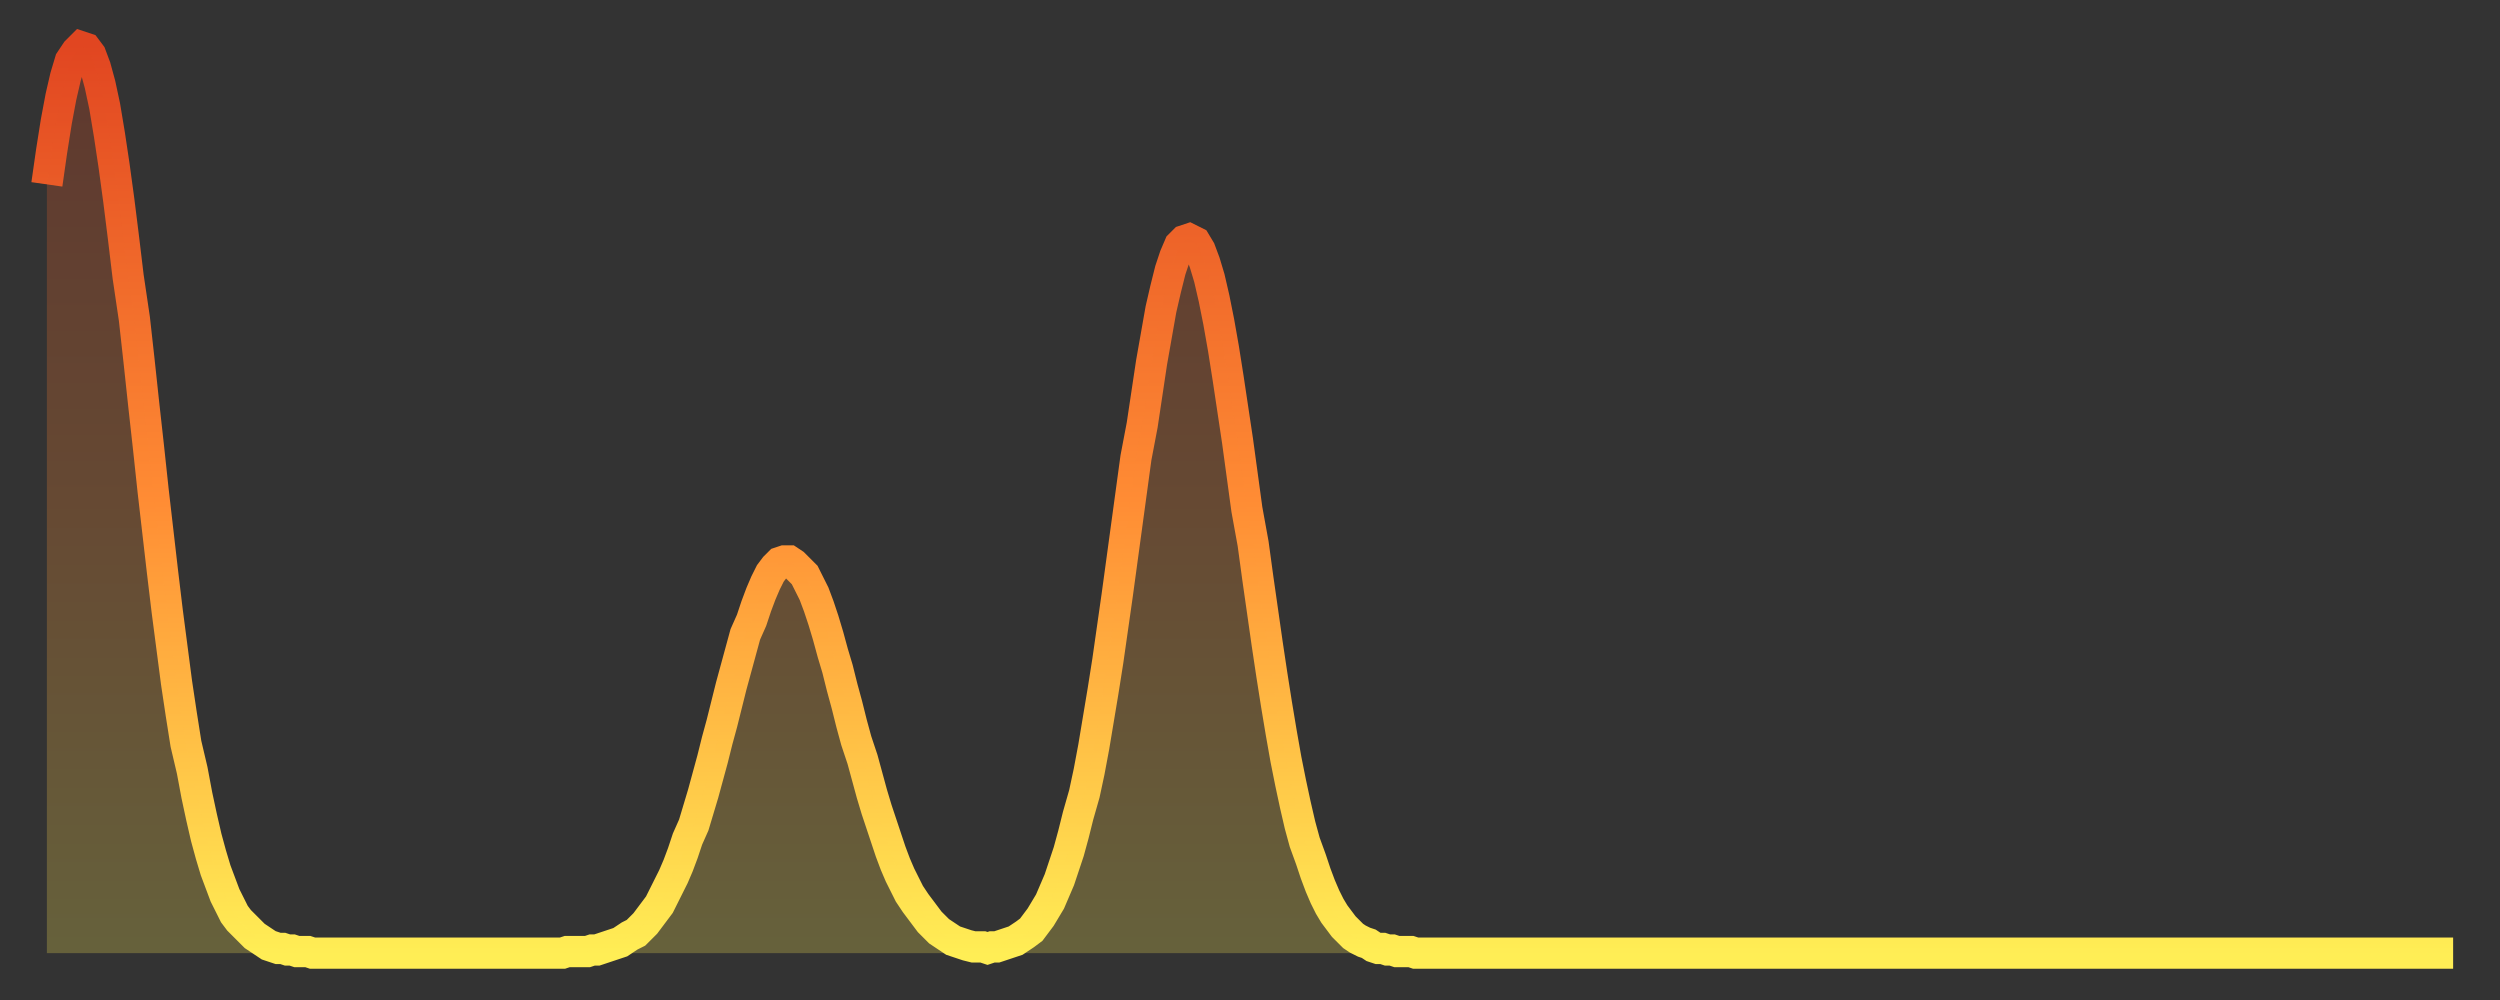
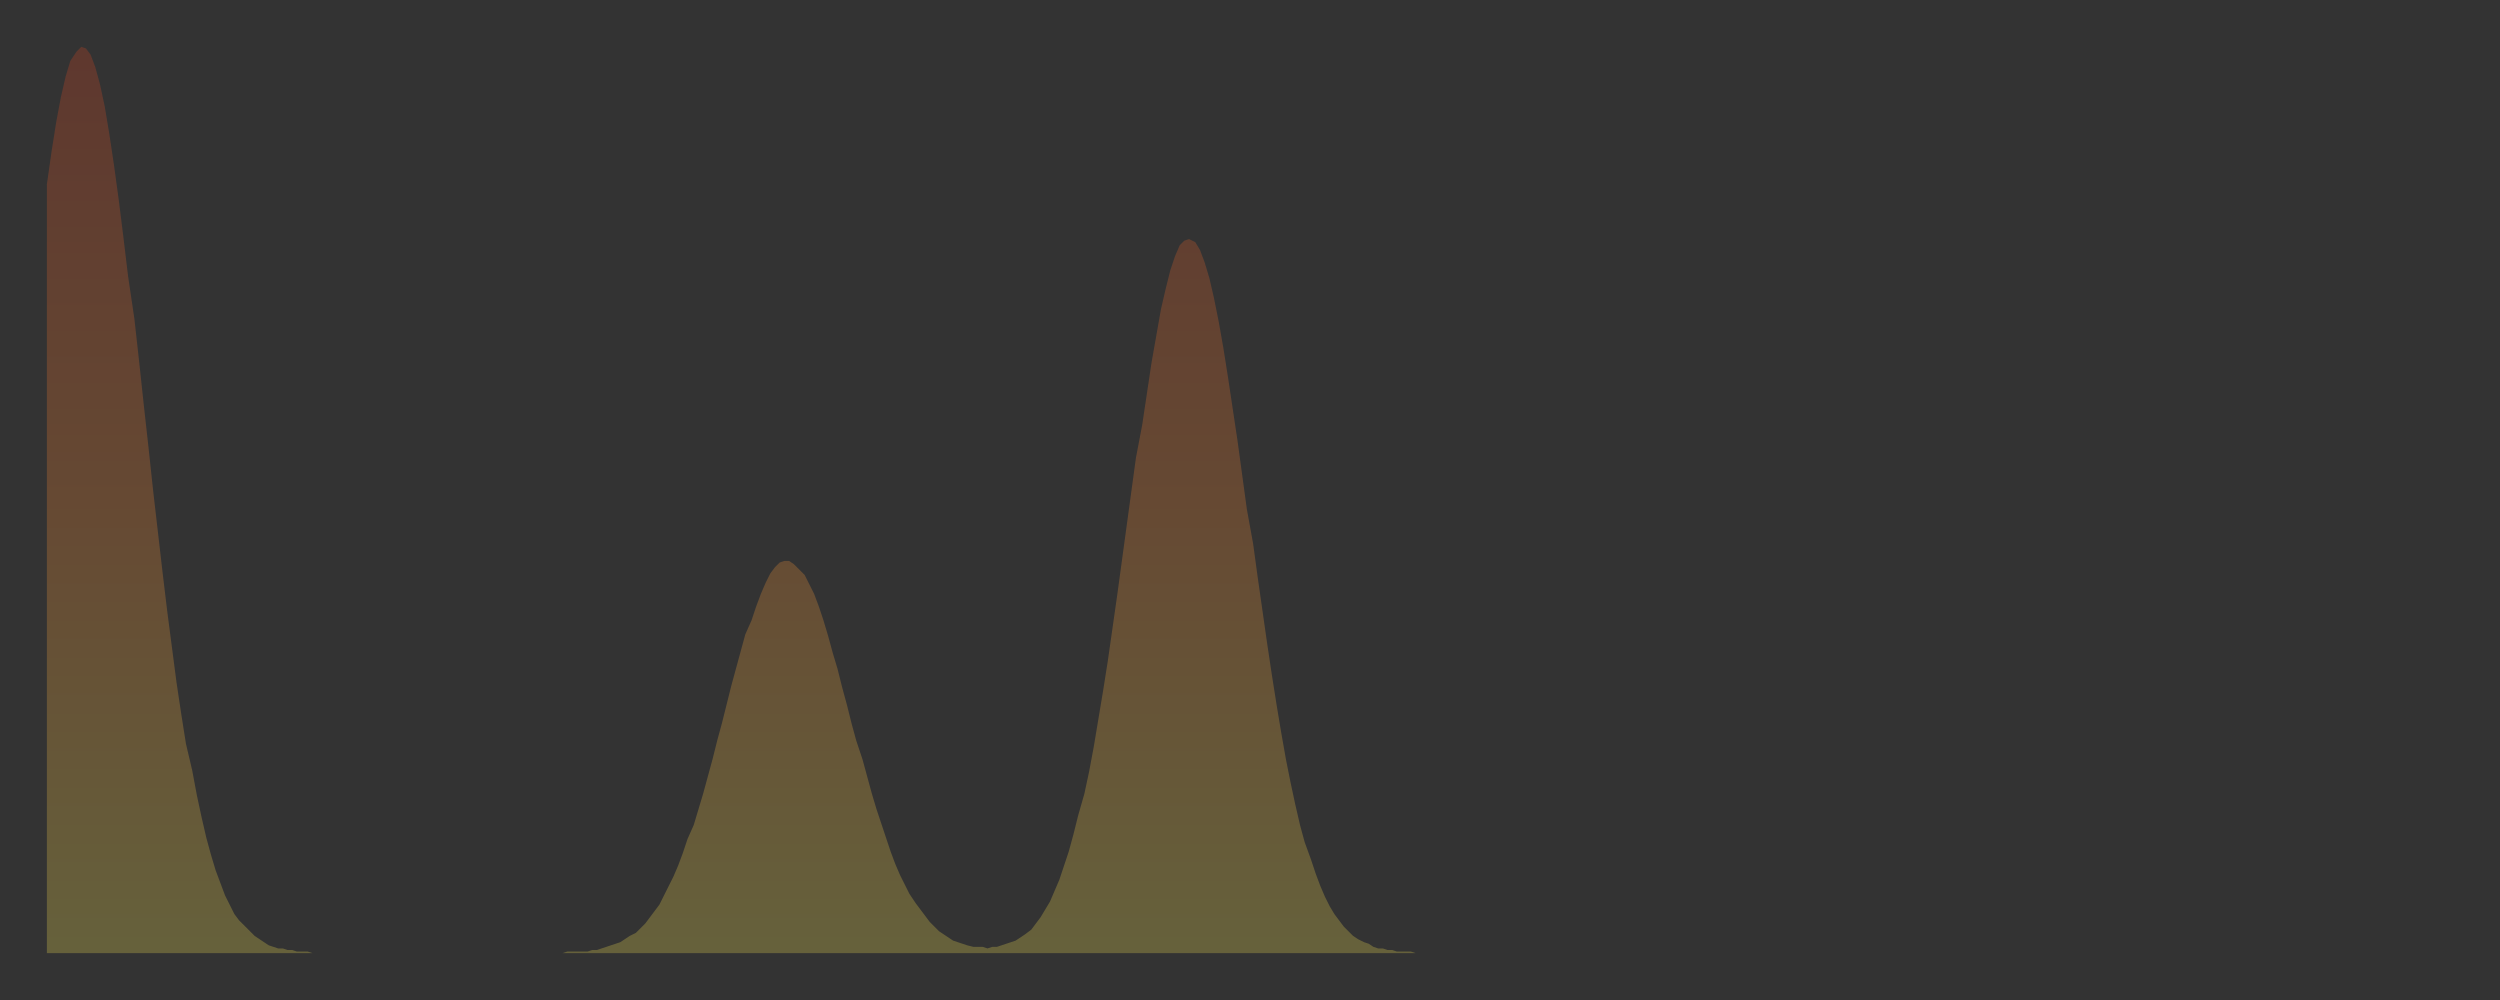
<svg xmlns="http://www.w3.org/2000/svg" baseProfile="full" height="64" version="1.1" width="160">
  <rect width="100%" height="100%" fill="#333333" stroke="none" />
  <defs>
    <linearGradient id="id359124" x1="0" x2="0" y1="0" y2="1">
      <stop offset="0%" stop-color="#e14621" />
      <stop offset="50%" stop-color="#ff8c34" />
      <stop offset="100%" stop-color="#ffee55" />
    </linearGradient>
  </defs>
  <g transform="translate(3,3)">
    <g>
-       <path d="M 0.0 8.8 L 0.3 6.7 0.6 4.8 0.9 3.2 1.2 1.9 1.5 0.9 1.9 0.3 2.2 0.0 2.5 0.1 2.8 0.5 3.1 1.3 3.4 2.4 3.7 3.8 4.0 5.6 4.3 7.6 4.6 9.8 4.9 12.2 5.2 14.7 5.6 17.4 5.9 20.1 6.2 22.9 6.5 25.6 6.8 28.4 7.1 31.0 7.4 33.6 7.7 36.1 8.0 38.4 8.3 40.7 8.6 42.7 8.9 44.6 9.3 46.3 9.6 47.9 9.9 49.3 10.2 50.6 10.5 51.7 10.8 52.7 11.1 53.5 11.4 54.3 11.7 54.9 12.0 55.5 12.3 55.9 12.7 56.3 13.0 56.6 13.3 56.9 13.6 57.1 13.9 57.3 14.2 57.5 14.5 57.6 14.8 57.7 15.1 57.7 15.4 57.8 15.7 57.8 16.0 57.9 16.4 57.9 16.7 57.9 17.0 58.0 17.3 58.0 17.6 58.0 17.9 58.0 18.2 58.0 18.5 58.0 18.8 58.0 19.1 58.0 19.4 58.0 19.8 58.0 20.1 58.0 20.4 58.0 20.7 58.0 21.0 58.0 21.3 58.0 21.6 58.0 21.9 58.0 22.2 58.0 22.5 58.0 22.8 58.0 23.1 58.0 23.5 58.0 23.8 58.0 24.1 58.0 24.4 58.0 24.7 58.0 25.0 58.0 25.3 58.0 25.6 58.0 25.9 58.0 26.2 58.0 26.5 58.0 26.8 58.0 27.2 58.0 27.5 58.0 27.8 58.0 28.1 58.0 28.4 58.0 28.7 58.0 29.0 58.0 29.3 58.0 29.6 58.0 29.9 58.0 30.2 58.0 30.6 58.0 30.9 58.0 31.2 58.0 31.5 58.0 31.8 58.0 32.1 58.0 32.4 58.0 32.7 58.0 33.0 58.0 33.3 57.9 33.6 57.9 33.9 57.9 34.3 57.9 34.6 57.9 34.9 57.8 35.2 57.8 35.5 57.7 35.8 57.6 36.1 57.5 36.4 57.4 36.7 57.3 37.0 57.1 37.3 56.9 37.7 56.7 38.0 56.4 38.3 56.1 38.6 55.7 38.9 55.3 39.2 54.9 39.5 54.3 39.8 53.7 40.1 53.1 40.4 52.4 40.7 51.6 41.0 50.7 41.4 49.8 41.7 48.8 42.0 47.8 42.3 46.7 42.6 45.6 42.9 44.4 43.2 43.3 43.5 42.1 43.8 40.9 44.1 39.8 44.4 38.7 44.7 37.6 45.1 36.7 45.4 35.8 45.7 35.0 46.0 34.3 46.3 33.7 46.6 33.3 46.9 33.0 47.2 32.9 47.5 32.9 47.8 33.1 48.1 33.4 48.5 33.8 48.8 34.4 49.1 35.0 49.4 35.8 49.7 36.7 50.0 37.7 50.3 38.8 50.6 39.8 50.9 41.0 51.2 42.1 51.5 43.3 51.8 44.4 52.2 45.6 52.5 46.7 52.8 47.8 53.1 48.8 53.4 49.7 53.7 50.6 54.0 51.5 54.3 52.3 54.6 53.0 54.9 53.6 55.2 54.2 55.6 54.8 55.9 55.2 56.2 55.6 56.5 56.0 56.8 56.3 57.1 56.6 57.4 56.8 57.7 57.0 58.0 57.2 58.3 57.3 58.6 57.4 58.9 57.5 59.3 57.6 59.6 57.6 59.9 57.6 60.2 57.7 60.5 57.6 60.8 57.6 61.1 57.5 61.4 57.4 61.7 57.3 62.0 57.2 62.3 57.0 62.6 56.8 63.0 56.5 63.3 56.1 63.6 55.7 63.9 55.2 64.2 54.7 64.5 54.0 64.8 53.3 65.1 52.4 65.4 51.5 65.7 50.4 66.0 49.2 66.4 47.8 66.7 46.4 67.0 44.8 67.3 43.0 67.6 41.2 67.9 39.3 68.2 37.2 68.5 35.1 68.8 32.9 69.1 30.7 69.4 28.5 69.7 26.3 70.1 24.2 70.4 22.2 70.7 20.2 71.0 18.5 71.3 16.8 71.6 15.5 71.9 14.3 72.2 13.4 72.5 12.7 72.8 12.4 73.1 12.3 73.5 12.5 73.8 13.0 74.1 13.8 74.4 14.8 74.7 16.1 75.0 17.6 75.3 19.3 75.6 21.2 75.9 23.2 76.2 25.2 76.5 27.4 76.8 29.6 77.2 31.8 77.5 34.0 77.8 36.1 78.1 38.2 78.4 40.2 78.7 42.1 79.0 43.9 79.3 45.6 79.6 47.1 79.9 48.5 80.2 49.8 80.5 50.9 80.9 52.0 81.2 52.9 81.5 53.7 81.8 54.4 82.1 55.0 82.4 55.5 82.7 55.9 83.0 56.3 83.3 56.6 83.6 56.9 83.9 57.1 84.3 57.3 84.6 57.4 84.9 57.6 85.2 57.7 85.5 57.7 85.8 57.8 86.1 57.8 86.4 57.9 86.7 57.9 87.0 57.9 87.3 57.9 87.6 58.0 88.0 58.0 88.3 58.0 88.6 58.0 88.9 58.0 89.2 58.0 89.5 58.0 89.8 58.0 90.1 58.0 90.4 58.0 90.7 58.0 91.0 58.0 91.4 58.0 91.7 58.0 92.0 58.0 92.3 58.0 92.6 58.0 92.9 58.0 93.2 58.0 93.5 58.0 93.8 58.0 94.1 58.0 94.4 58.0 94.7 58.0 95.1 58.0 95.4 58.0 95.7 58.0 96.0 58.0 96.3 58.0 96.6 58.0 96.9 58.0 97.2 58.0 97.5 58.0 97.8 58.0 98.1 58.0 98.4 58.0 98.8 58.0 99.1 58.0 99.4 58.0 99.7 58.0 100.0 58.0 100.3 58.0 100.6 58.0 100.9 58.0 101.2 58.0 101.5 58.0 101.8 58.0 102.2 58.0 102.5 58.0 102.8 58.0 103.1 58.0 103.4 58.0 103.7 58.0 104.0 58.0 104.3 58.0 104.6 58.0 104.9 58.0 105.2 58.0 105.5 58.0 105.9 58.0 106.2 58.0 106.5 58.0 106.8 58.0 107.1 58.0 107.4 58.0 107.7 58.0 108.0 58.0 108.3 58.0 108.6 58.0 108.9 58.0 109.3 58.0 109.6 58.0 109.9 58.0 110.2 58.0 110.5 58.0 110.8 58.0 111.1 58.0 111.4 58.0 111.7 58.0 112.0 58.0 112.3 58.0 112.6 58.0 113.0 58.0 113.3 58.0 113.6 58.0 113.9 58.0 114.2 58.0 114.5 58.0 114.8 58.0 115.1 58.0 115.4 58.0 115.7 58.0 116.0 58.0 116.3 58.0 116.7 58.0 117.0 58.0 117.3 58.0 117.6 58.0 117.9 58.0 118.2 58.0 118.5 58.0 118.8 58.0 119.1 58.0 119.4 58.0 119.7 58.0 120.1 58.0 120.4 58.0 120.7 58.0 121.0 58.0 121.3 58.0 121.6 58.0 121.9 58.0 122.2 58.0 122.5 58.0 122.8 58.0 123.1 58.0 123.4 58.0 123.8 58.0 124.1 58.0 124.4 58.0 124.7 58.0 125.0 58.0 125.3 58.0 125.6 58.0 125.9 58.0 126.2 58.0 126.5 58.0 126.8 58.0 127.2 58.0 127.5 58.0 127.8 58.0 128.1 58.0 128.4 58.0 128.7 58.0 129.0 58.0 129.3 58.0 129.6 58.0 129.9 58.0 130.2 58.0 130.5 58.0 130.9 58.0 131.2 58.0 131.5 58.0 131.8 58.0 132.1 58.0 132.4 58.0 132.7 58.0 133.0 58.0 133.3 58.0 133.6 58.0 133.9 58.0 134.2 58.0 134.6 58.0 134.9 58.0 135.2 58.0 135.5 58.0 135.8 58.0 136.1 58.0 136.4 58.0 136.7 58.0 137.0 58.0 137.3 58.0 137.6 58.0 138.0 58.0 138.3 58.0 138.6 58.0 138.9 58.0 139.2 58.0 139.5 58.0 139.8 58.0 140.1 58.0 140.4 58.0 140.7 58.0 141.0 58.0 141.3 58.0 141.7 58.0 142.0 58.0 142.3 58.0 142.6 58.0 142.9 58.0 143.2 58.0 143.5 58.0 143.8 58.0 144.1 58.0 144.4 58.0 144.7 58.0 145.1 58.0 145.4 58.0 145.7 58.0 146.0 58.0 146.3 58.0 146.6 58.0 146.9 58.0 147.2 58.0 147.5 58.0 147.8 58.0 148.1 58.0 148.4 58.0 148.8 58.0 149.1 58.0 149.4 58.0 149.7 58.0 150.0 58.0 150.3 58.0 150.6 58.0 150.9 58.0 151.2 58.0 151.5 58.0 151.8 58.0 152.1 58.0 152.5 58.0 152.8 58.0 153.1 58.0 153.4 58.0 153.7 58.0 154.0 58.0" fill="none" id="graph-curve" opacity="1" stroke="url(#id359124)" stroke-width="2" />
      <path d="M 0 58 L 0.0 8.8 0.3 6.7 0.6 4.8 0.9 3.2 1.2 1.9 1.5 0.9 1.9 0.3 2.2 0.0 2.5 0.1 2.8 0.5 3.1 1.3 3.4 2.4 3.7 3.8 4.0 5.6 4.3 7.6 4.6 9.8 4.9 12.2 5.2 14.7 5.6 17.4 5.9 20.1 6.2 22.9 6.5 25.6 6.8 28.4 7.1 31.0 7.4 33.6 7.7 36.1 8.0 38.4 8.3 40.7 8.6 42.7 8.9 44.6 9.3 46.3 9.6 47.9 9.9 49.3 10.2 50.6 10.5 51.7 10.8 52.7 11.1 53.5 11.4 54.3 11.7 54.9 12.0 55.5 12.3 55.9 12.7 56.3 13.0 56.6 13.3 56.9 13.6 57.1 13.9 57.3 14.2 57.5 14.5 57.6 14.8 57.7 15.1 57.7 15.4 57.8 15.7 57.8 16.0 57.9 16.4 57.9 16.7 57.9 17.0 58.0 17.3 58.0 17.6 58.0 17.9 58.0 18.2 58.0 18.5 58.0 18.8 58.0 19.1 58.0 19.4 58.0 19.8 58.0 20.1 58.0 20.4 58.0 20.7 58.0 21.0 58.0 21.3 58.0 21.6 58.0 21.9 58.0 22.2 58.0 22.5 58.0 22.8 58.0 23.1 58.0 23.5 58.0 23.8 58.0 24.1 58.0 24.4 58.0 24.7 58.0 25.0 58.0 25.3 58.0 25.6 58.0 25.9 58.0 26.2 58.0 26.5 58.0 26.8 58.0 27.2 58.0 27.5 58.0 27.8 58.0 28.1 58.0 28.4 58.0 28.7 58.0 29.0 58.0 29.3 58.0 29.6 58.0 29.9 58.0 30.2 58.0 30.6 58.0 30.9 58.0 31.2 58.0 31.5 58.0 31.8 58.0 32.1 58.0 32.4 58.0 32.7 58.0 33.0 58.0 33.3 57.9 33.6 57.9 33.9 57.9 34.3 57.9 34.6 57.9 34.9 57.8 35.2 57.8 35.5 57.7 35.8 57.6 36.1 57.5 36.4 57.4 36.7 57.3 37.0 57.1 37.3 56.9 37.7 56.7 38.0 56.4 38.3 56.1 38.6 55.7 38.9 55.3 39.2 54.9 39.5 54.3 39.8 53.7 40.1 53.1 40.4 52.4 40.7 51.6 41.0 50.7 41.4 49.8 41.7 48.8 42.0 47.8 42.3 46.7 42.6 45.6 42.9 44.4 43.2 43.3 43.5 42.1 43.8 40.9 44.1 39.8 44.4 38.7 44.7 37.6 45.1 36.7 45.4 35.8 45.7 35.0 46.0 34.3 46.3 33.7 46.6 33.3 46.9 33.0 47.2 32.9 47.5 32.9 47.8 33.1 48.1 33.4 48.5 33.8 48.8 34.4 49.1 35.0 49.4 35.8 49.7 36.7 50.0 37.7 50.3 38.8 50.6 39.8 50.9 41.0 51.2 42.1 51.5 43.3 51.8 44.4 52.2 45.6 52.5 46.7 52.8 47.8 53.1 48.8 53.4 49.7 53.7 50.6 54.0 51.5 54.3 52.3 54.6 53.0 54.9 53.6 55.2 54.2 55.6 54.8 55.9 55.2 56.2 55.6 56.5 56.0 56.8 56.3 57.1 56.6 57.4 56.8 57.7 57.0 58.0 57.2 58.3 57.3 58.6 57.4 58.9 57.5 59.3 57.6 59.6 57.6 59.9 57.6 60.2 57.7 60.5 57.6 60.8 57.6 61.1 57.5 61.4 57.4 61.7 57.3 62.0 57.2 62.3 57.0 62.6 56.8 63.0 56.5 63.3 56.1 63.6 55.7 63.9 55.2 64.2 54.7 64.5 54.0 64.8 53.3 65.1 52.4 65.4 51.5 65.7 50.4 66.0 49.2 66.4 47.8 66.7 46.4 67.0 44.8 67.3 43.0 67.6 41.2 67.9 39.3 68.2 37.2 68.5 35.1 68.8 32.9 69.1 30.7 69.4 28.5 69.7 26.3 70.1 24.2 70.4 22.2 70.7 20.2 71.0 18.5 71.3 16.8 71.6 15.5 71.9 14.3 72.2 13.4 72.5 12.7 72.8 12.4 73.1 12.3 73.5 12.5 73.8 13.0 74.1 13.8 74.4 14.8 74.7 16.1 75.0 17.6 75.3 19.3 75.6 21.2 75.9 23.2 76.2 25.2 76.5 27.4 76.8 29.6 77.2 31.8 77.5 34.0 77.8 36.1 78.1 38.2 78.4 40.2 78.7 42.1 79.0 43.9 79.3 45.6 79.6 47.1 79.9 48.5 80.2 49.8 80.5 50.9 80.9 52.0 81.2 52.9 81.5 53.7 81.8 54.4 82.1 55.0 82.4 55.5 82.7 55.9 83.0 56.3 83.3 56.6 83.6 56.9 83.9 57.1 84.3 57.3 84.6 57.4 84.9 57.6 85.2 57.7 85.5 57.7 85.8 57.8 86.1 57.8 86.4 57.9 86.7 57.9 87.0 57.9 87.3 57.9 87.6 58.0 88.0 58.0 88.3 58.0 88.6 58.0 88.9 58.0 89.2 58.0 89.5 58.0 89.8 58.0 90.1 58.0 90.4 58.0 90.7 58.0 91.0 58.0 91.4 58.0 91.7 58.0 92.0 58.0 92.3 58.0 92.6 58.0 92.9 58.0 93.2 58.0 93.5 58.0 93.8 58.0 94.1 58.0 94.4 58.0 94.7 58.0 95.1 58.0 95.4 58.0 95.7 58.0 96.0 58.0 96.3 58.0 96.6 58.0 96.9 58.0 97.2 58.0 97.5 58.0 97.8 58.0 98.1 58.0 98.4 58.0 98.8 58.0 99.1 58.0 99.4 58.0 99.7 58.0 100.0 58.0 100.3 58.0 100.6 58.0 100.9 58.0 101.2 58.0 101.5 58.0 101.8 58.0 102.2 58.0 102.5 58.0 102.8 58.0 103.1 58.0 103.4 58.0 103.7 58.0 104.0 58.0 104.3 58.0 104.6 58.0 104.9 58.0 105.2 58.0 105.5 58.0 105.9 58.0 106.2 58.0 106.5 58.0 106.8 58.0 107.1 58.0 107.4 58.0 107.7 58.0 108.0 58.0 108.3 58.0 108.6 58.0 108.9 58.0 109.3 58.0 109.6 58.0 109.9 58.0 110.2 58.0 110.5 58.0 110.8 58.0 111.1 58.0 111.4 58.0 111.7 58.0 112.0 58.0 112.3 58.0 112.6 58.0 113.0 58.0 113.3 58.0 113.6 58.0 113.9 58.0 114.2 58.0 114.5 58.0 114.8 58.0 115.1 58.0 115.4 58.0 115.7 58.0 116.0 58.0 116.3 58.0 116.7 58.0 117.0 58.0 117.3 58.0 117.6 58.0 117.9 58.0 118.2 58.0 118.5 58.0 118.8 58.0 119.1 58.0 119.4 58.0 119.7 58.0 120.1 58.0 120.4 58.0 120.7 58.0 121.0 58.0 121.3 58.0 121.6 58.0 121.9 58.0 122.2 58.0 122.5 58.0 122.8 58.0 123.1 58.0 123.4 58.0 123.8 58.0 124.1 58.0 124.4 58.0 124.7 58.0 125.0 58.0 125.3 58.0 125.6 58.0 125.9 58.0 126.2 58.0 126.5 58.0 126.8 58.0 127.2 58.0 127.5 58.0 127.8 58.0 128.1 58.0 128.4 58.0 128.7 58.0 129.0 58.0 129.3 58.0 129.6 58.0 129.9 58.0 130.2 58.0 130.5 58.0 130.9 58.0 131.2 58.0 131.5 58.0 131.8 58.0 132.1 58.0 132.4 58.0 132.7 58.0 133.0 58.0 133.3 58.0 133.6 58.0 133.9 58.0 134.2 58.0 134.6 58.0 134.9 58.0 135.2 58.0 135.5 58.0 135.8 58.0 136.1 58.0 136.4 58.0 136.7 58.0 137.0 58.0 137.3 58.0 137.6 58.0 138.0 58.0 138.3 58.0 138.6 58.0 138.9 58.0 139.2 58.0 139.5 58.0 139.8 58.0 140.1 58.0 140.4 58.0 140.7 58.0 141.0 58.0 141.3 58.0 141.7 58.0 142.0 58.0 142.3 58.0 142.6 58.0 142.9 58.0 143.2 58.0 143.5 58.0 143.8 58.0 144.1 58.0 144.4 58.0 144.7 58.0 145.1 58.0 145.4 58.0 145.7 58.0 146.0 58.0 146.3 58.0 146.6 58.0 146.9 58.0 147.2 58.0 147.5 58.0 147.8 58.0 148.1 58.0 148.4 58.0 148.8 58.0 149.1 58.0 149.4 58.0 149.7 58.0 150.0 58.0 150.3 58.0 150.6 58.0 150.9 58.0 151.2 58.0 151.5 58.0 151.8 58.0 152.1 58.0 152.5 58.0 152.8 58.0 153.1 58.0 153.4 58.0 153.7 58.0 154.0 58.0 154 58" fill="url(#id359124)" fill-opacity=".25" id="graph-shadow" />
    </g>
  </g>
</svg>